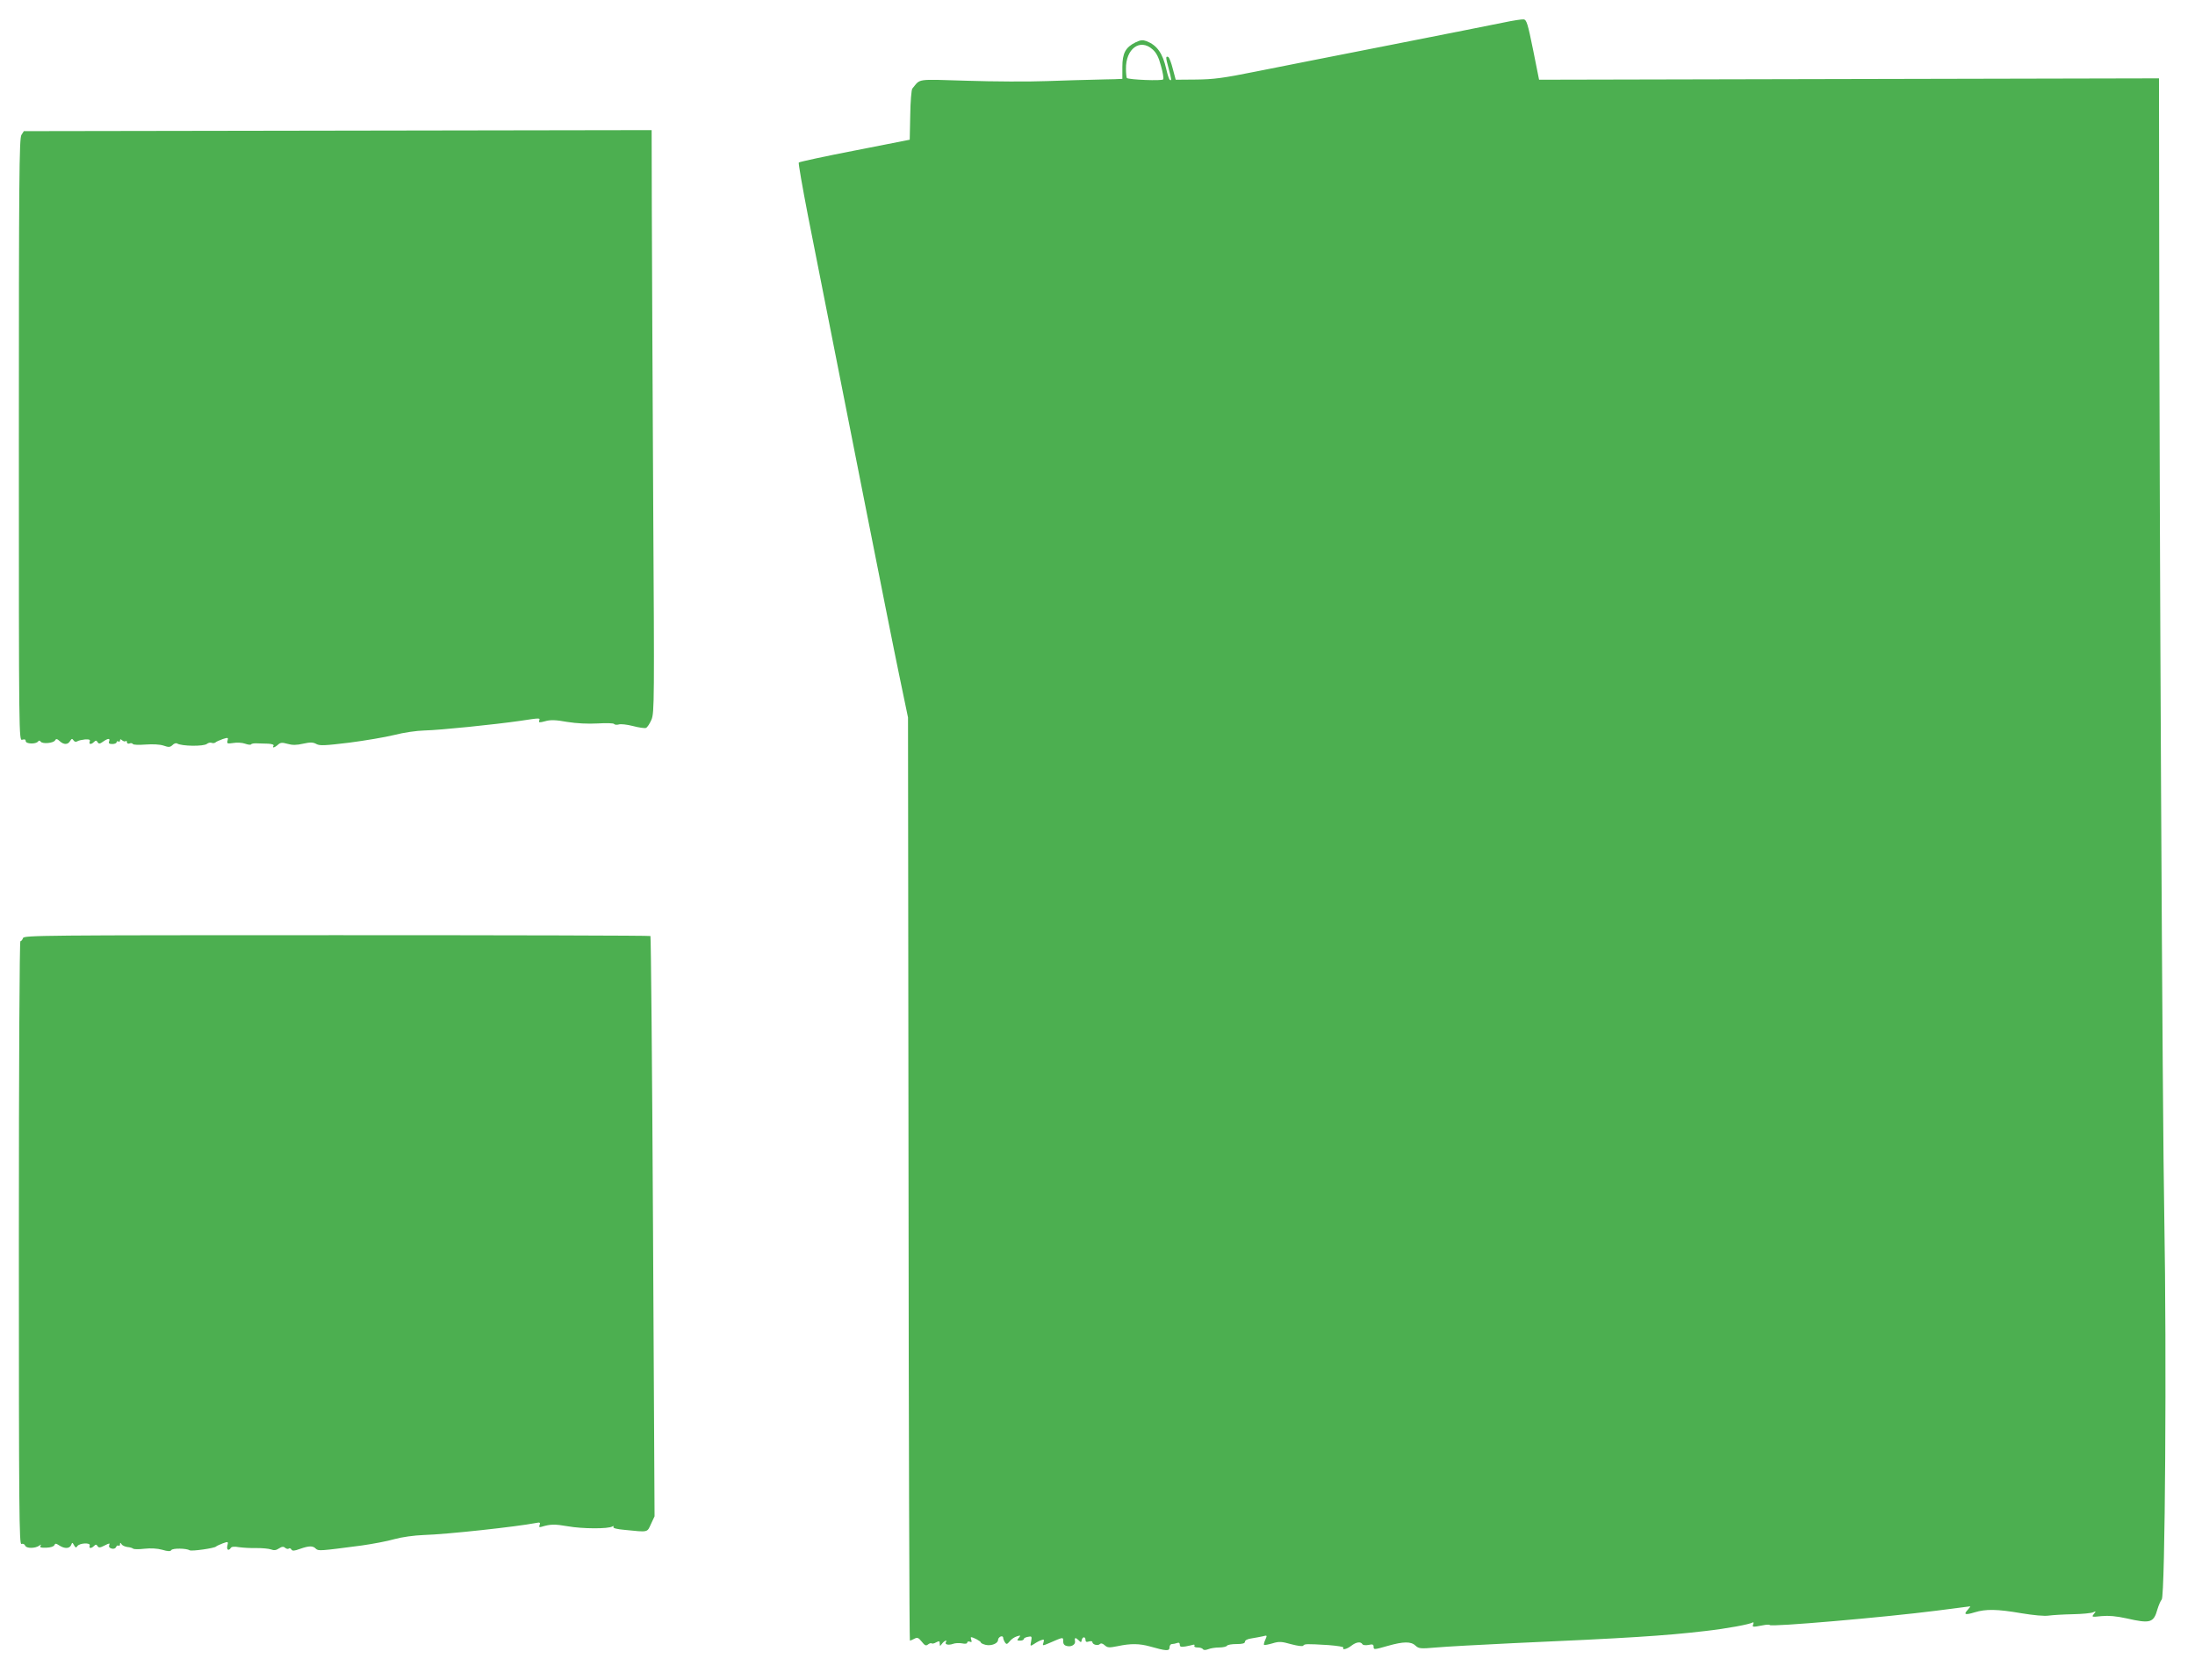
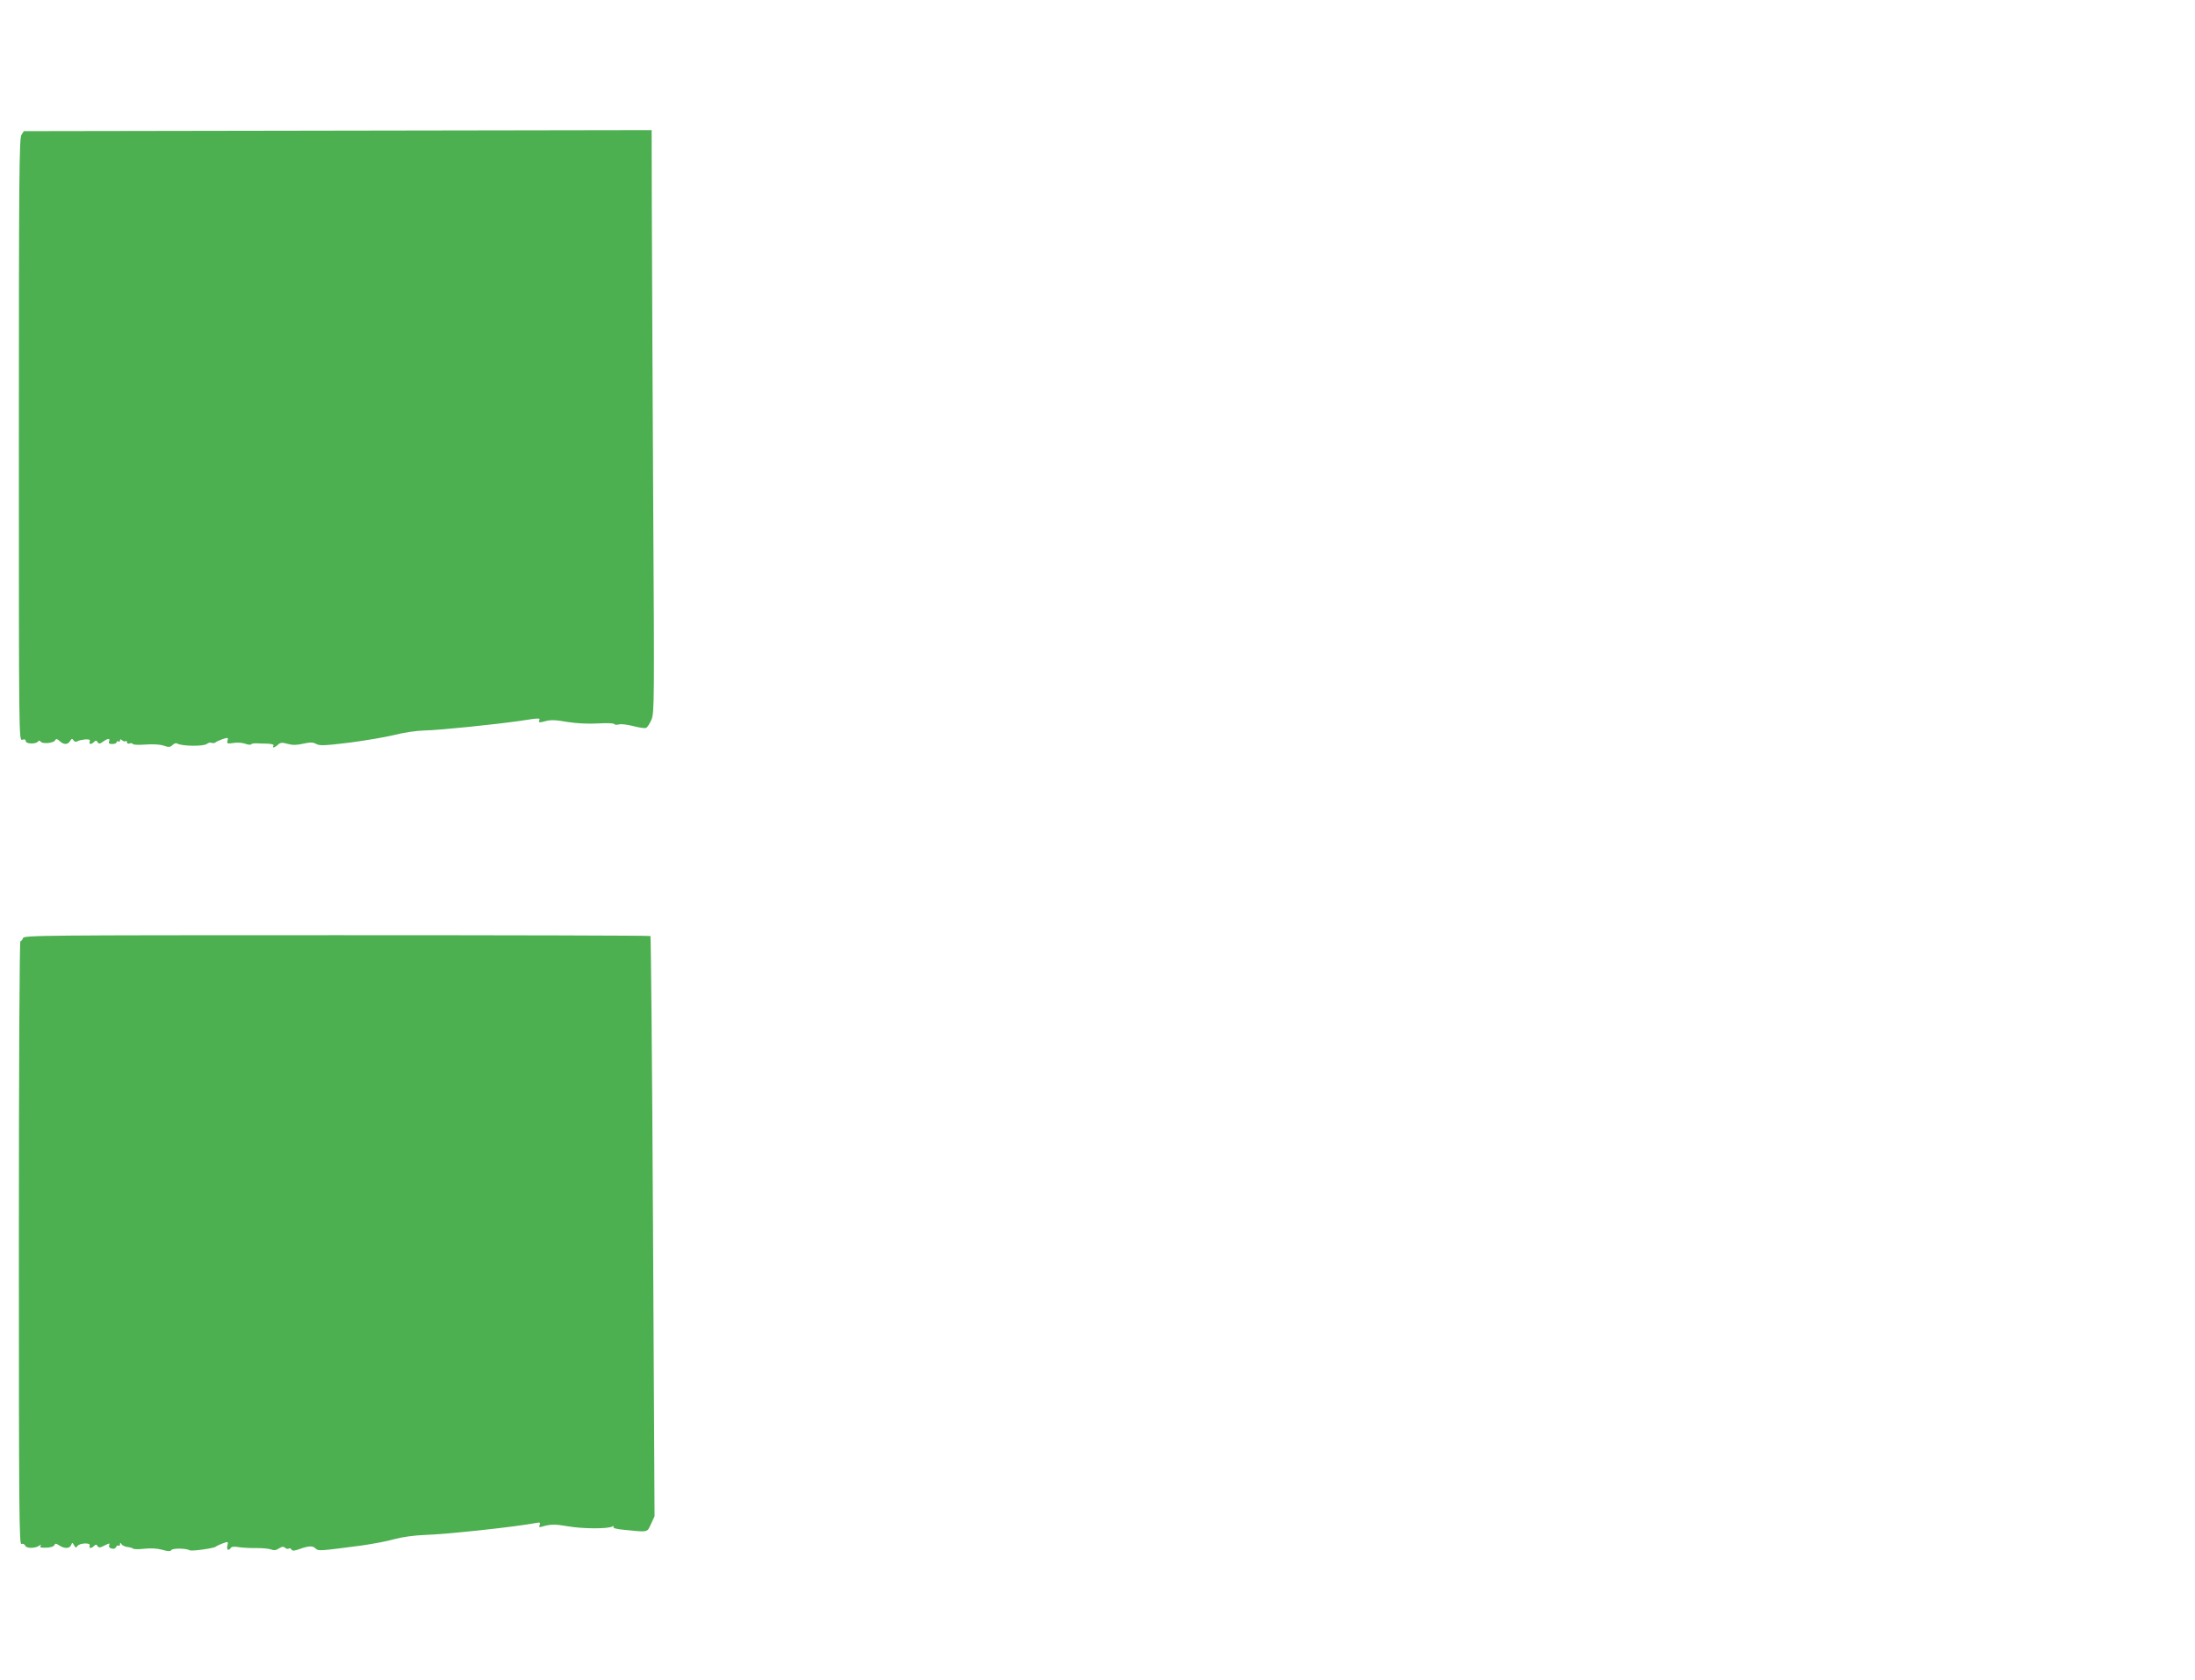
<svg xmlns="http://www.w3.org/2000/svg" version="1.0" width="1280pt" height="980pt" viewBox="0 0 1280 980" preserveAspectRatio="xMidYMid meet">
  <g transform="translate(0,980) scale(0.1,-0.1)" fill="#4caf50" stroke="none">
-     <path d="M8770 9669 c-52 -11 -347 -69 -655 -130 -308 -60 -663 -131 -790 -156 -193 -39 -249 -46 -350 -47 l-119 -1 -17 64 c-9 36 -21 67 -27 69 -15 5 -15 -1 3 -68 17 -64 18 -73 7 -66 -5 3 -14 31 -21 63 -21 93 -54 139 -115 163 -23 8 -35 7 -64 -7 -59 -29 -77 -64 -77 -144 l0 -69 -45 -2 c-25 0 -81 -2 -125 -3 -44 -1 -165 -4 -270 -8 -104 -4 -314 -3 -465 2 -304 9 -270 14 -320 -46 -5 -6 -11 -76 -12 -155 l-3 -143 -320 -63 c-176 -34 -323 -66 -327 -70 -3 -4 21 -142 53 -307 70 -352 146 -737 339 -1715 78 -393 164 -827 193 -965 l52 -250 3 -2692 c1 -1481 5 -2693 8 -2693 3 0 15 5 26 11 17 9 24 7 43 -17 18 -23 25 -26 37 -16 8 6 17 9 21 6 3 -3 15 -1 26 6 18 9 21 8 21 -7 1 -17 1 -17 14 0 13 17 32 24 22 8 -9 -14 16 -19 41 -10 13 5 36 6 53 3 19 -4 30 -2 30 4 0 6 7 9 15 6 11 -5 13 -2 9 10 -3 9 -4 16 -1 16 13 0 57 -24 57 -31 0 -4 13 -10 29 -14 33 -7 71 9 71 29 0 8 7 16 15 20 8 3 15 0 15 -7 0 -7 5 -19 10 -27 9 -13 13 -12 28 6 9 12 28 25 42 29 22 7 23 6 11 -9 -12 -14 -11 -16 8 -16 11 0 21 4 21 9 0 5 11 11 24 13 23 5 24 3 19 -26 -6 -30 -6 -30 18 -15 13 9 32 19 42 22 15 6 17 3 12 -14 -7 -20 -6 -20 32 -4 85 37 83 37 83 11 0 -17 7 -25 25 -28 24 -5 47 10 44 28 -4 22 2 24 19 8 16 -16 17 -16 20 -1 4 21 22 22 22 1 0 -11 6 -14 20 -9 11 3 20 2 20 -3 0 -15 32 -24 44 -12 6 6 16 4 28 -7 17 -15 26 -15 77 -5 75 16 126 15 187 -2 95 -27 114 -28 114 -6 0 11 6 20 14 20 8 0 21 3 30 6 10 4 16 1 16 -10 0 -12 7 -14 33 -10 17 3 38 8 45 10 7 2 10 -1 7 -6 -3 -6 5 -10 19 -10 14 0 27 -4 31 -10 4 -6 15 -6 31 0 14 6 43 10 64 10 21 0 42 5 45 10 3 6 28 10 56 10 35 0 49 4 49 14 0 8 15 16 38 19 20 3 50 9 65 12 27 7 27 7 16 -19 -7 -14 -10 -28 -8 -31 3 -2 25 2 49 9 39 12 53 11 110 -5 38 -10 67 -14 70 -8 7 10 18 11 147 3 51 -4 90 -10 87 -15 -10 -16 21 -9 46 11 28 22 55 26 65 9 4 -6 19 -7 36 -4 22 5 29 3 29 -9 0 -20 1 -20 85 4 89 25 133 26 159 1 20 -18 29 -19 121 -11 55 5 255 16 445 25 676 30 885 43 1124 71 125 14 259 39 277 50 5 3 6 -2 3 -10 -7 -18 -5 -18 54 -7 23 5 42 5 42 2 0 -13 671 45 975 84 105 14 192 25 194 25 2 0 -4 -9 -14 -20 -26 -28 -16 -32 40 -15 65 20 131 19 271 -5 72 -12 136 -18 161 -14 22 3 86 7 140 8 54 1 107 6 118 11 18 8 19 7 5 -10 -14 -18 -12 -18 45 -12 42 4 85 0 145 -13 140 -32 159 -26 181 53 7 23 18 49 25 57 20 24 29 1433 15 2225 -11 581 -29 4053 -30 5874 l-1 774 -1807 -4 -1808 -4 -35 175 c-31 153 -38 175 -55 177 -11 1 -63 -7 -115 -18z m-2049 -157 c22 -19 36 -46 49 -96 11 -38 17 -73 13 -79 -6 -10 -201 -2 -212 8 -2 3 -5 27 -5 53 -2 117 82 180 155 114z" />
    <path d="M125 9013 c-13 -19 -15 -260 -15 -1778 0 -1752 0 -1756 20 -1750 14 4 20 2 20 -8 0 -17 60 -19 72 -2 5 7 11 6 15 -1 11 -15 74 -9 84 7 6 11 12 10 27 -4 24 -22 48 -22 61 1 9 14 12 15 20 3 5 -8 14 -10 22 -5 8 5 28 9 46 11 24 1 31 -2 26 -13 -6 -17 9 -18 25 -2 10 10 15 10 21 -1 7 -11 13 -11 32 3 29 20 43 21 35 1 -4 -11 1 -15 19 -15 14 0 25 5 25 11 0 5 5 7 10 4 6 -3 10 -1 10 6 0 8 3 9 13 0 8 -6 17 -8 20 -4 4 3 7 1 7 -6 0 -7 7 -11 15 -8 8 4 17 2 20 -3 3 -5 36 -6 74 -3 42 3 82 1 104 -6 31 -11 39 -10 53 3 8 9 21 13 27 9 27 -16 154 -18 174 -2 7 6 19 9 27 6 7 -3 17 -2 22 2 5 5 24 13 43 20 31 10 33 9 28 -9 -5 -18 -1 -19 33 -14 22 4 52 2 69 -4 17 -6 33 -8 35 -4 2 4 17 7 33 6 15 0 45 -2 66 -2 23 -1 36 -6 32 -12 -10 -15 6 -12 26 6 14 13 24 14 56 5 28 -8 52 -8 91 1 41 9 57 9 77 -2 20 -11 51 -9 192 8 92 12 211 32 263 45 54 14 130 25 175 26 91 2 411 35 557 56 119 18 119 18 112 1 -4 -11 2 -12 35 -3 31 9 62 8 128 -4 57 -9 120 -12 178 -9 50 3 93 2 96 -3 4 -5 16 -6 27 -3 11 4 48 0 83 -9 34 -9 68 -14 76 -11 8 3 22 25 32 48 17 41 17 108 10 1288 -4 685 -7 1449 -8 1698 l-1 453 -1830 -3 -1831 -3 -14 -22z" />
-     <path d="M134 4328 c-3 -10 -10 -18 -15 -18 -5 0 -9 -679 -9 -1761 0 -1581 2 -1761 15 -1755 9 3 18 -1 22 -10 6 -17 58 -17 82 0 11 8 13 8 7 -1 -5 -10 4 -12 34 -11 25 1 44 7 47 15 5 11 9 11 29 -2 31 -20 60 -19 69 3 6 16 7 16 17 -2 8 -14 12 -16 19 -5 12 19 80 22 72 3 -6 -17 9 -18 25 -2 10 10 15 10 21 -1 7 -10 14 -10 41 4 28 14 32 15 27 2 -4 -10 2 -17 14 -20 12 -3 22 0 26 9 3 8 9 11 14 8 5 -3 9 1 9 8 0 11 2 11 9 0 4 -7 20 -14 34 -16 15 -1 30 -6 34 -10 4 -3 33 -4 65 0 37 4 75 2 104 -6 33 -10 48 -10 53 -2 7 12 88 11 107 -1 11 -7 146 12 154 22 3 3 20 11 38 18 33 12 34 11 28 -13 -6 -24 7 -33 20 -13 4 7 21 9 48 4 22 -3 68 -6 101 -5 33 0 71 -3 85 -8 18 -7 31 -5 47 6 17 11 27 12 36 3 8 -6 17 -8 21 -4 4 4 11 2 15 -5 6 -10 17 -9 50 3 54 19 76 19 93 1 15 -14 24 -13 268 19 63 9 149 25 190 37 43 12 115 22 170 24 138 4 546 49 654 70 24 5 28 3 23 -11 -5 -12 -3 -15 11 -11 53 16 77 16 153 3 83 -15 237 -16 260 -1 7 4 9 3 6 -3 -4 -7 21 -13 66 -17 139 -14 130 -16 153 34 l21 45 -9 1690 c-5 929 -12 1692 -15 1695 -2 3 -826 5 -1829 5 -1729 0 -1825 -1 -1830 -17z" />
+     <path d="M134 4328 c-3 -10 -10 -18 -15 -18 -5 0 -9 -679 -9 -1761 0 -1581 2 -1761 15 -1755 9 3 18 -1 22 -10 6 -17 58 -17 82 0 11 8 13 8 7 -1 -5 -10 4 -12 34 -11 25 1 44 7 47 15 5 11 9 11 29 -2 31 -20 60 -19 69 3 6 16 7 16 17 -2 8 -14 12 -16 19 -5 12 19 80 22 72 3 -6 -17 9 -18 25 -2 10 10 15 10 21 -1 7 -10 14 -10 41 4 28 14 32 15 27 2 -4 -10 2 -17 14 -20 12 -3 22 0 26 9 3 8 9 11 14 8 5 -3 9 1 9 8 0 11 2 11 9 0 4 -7 20 -14 34 -16 15 -1 30 -6 34 -10 4 -3 33 -4 65 0 37 4 75 2 104 -6 33 -10 48 -10 53 -2 7 12 88 11 107 -1 11 -7 146 12 154 22 3 3 20 11 38 18 33 12 34 11 28 -13 -6 -24 7 -33 20 -13 4 7 21 9 48 4 22 -3 68 -6 101 -5 33 0 71 -3 85 -8 18 -7 31 -5 47 6 17 11 27 12 36 3 8 -6 17 -8 21 -4 4 4 11 2 15 -5 6 -10 17 -9 50 3 54 19 76 19 93 1 15 -14 24 -13 268 19 63 9 149 25 190 37 43 12 115 22 170 24 138 4 546 49 654 70 24 5 28 3 23 -11 -5 -12 -3 -15 11 -11 53 16 77 16 153 3 83 -15 237 -16 260 -1 7 4 9 3 6 -3 -4 -7 21 -13 66 -17 139 -14 130 -16 153 34 l21 45 -9 1690 c-5 929 -12 1692 -15 1695 -2 3 -826 5 -1829 5 -1729 0 -1825 -1 -1830 -17" />
  </g>
</svg>